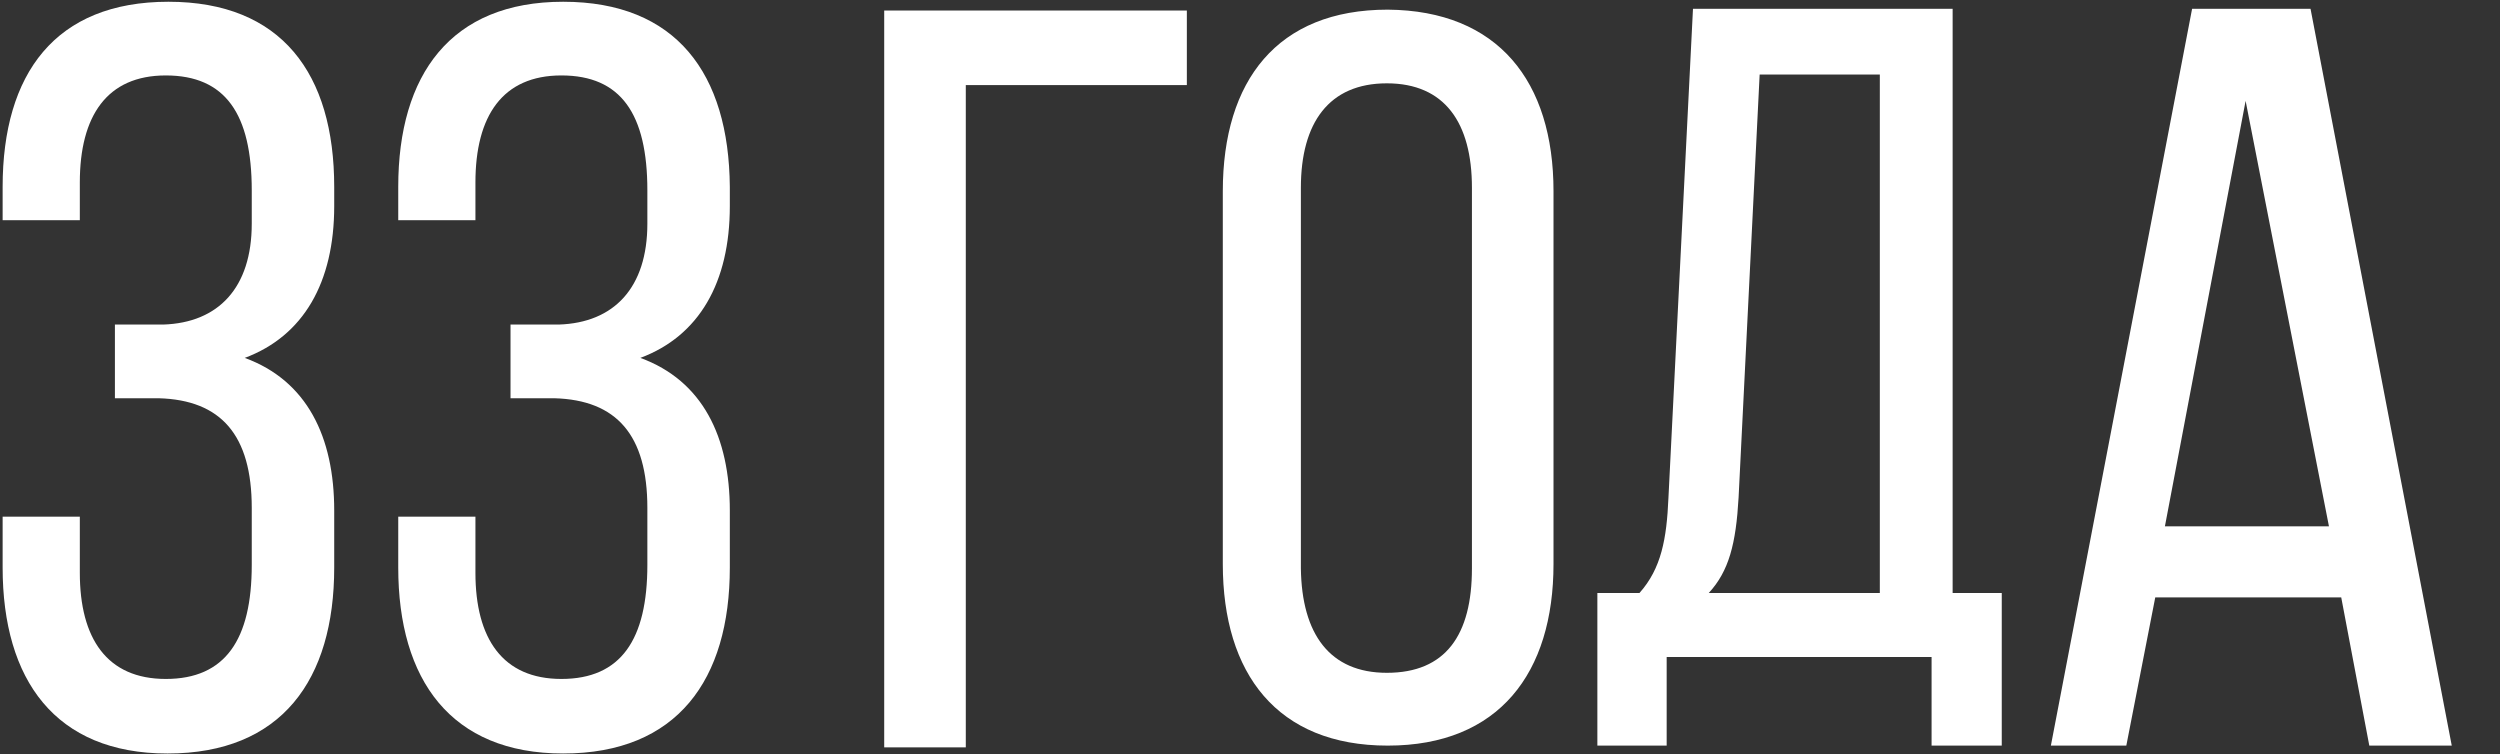
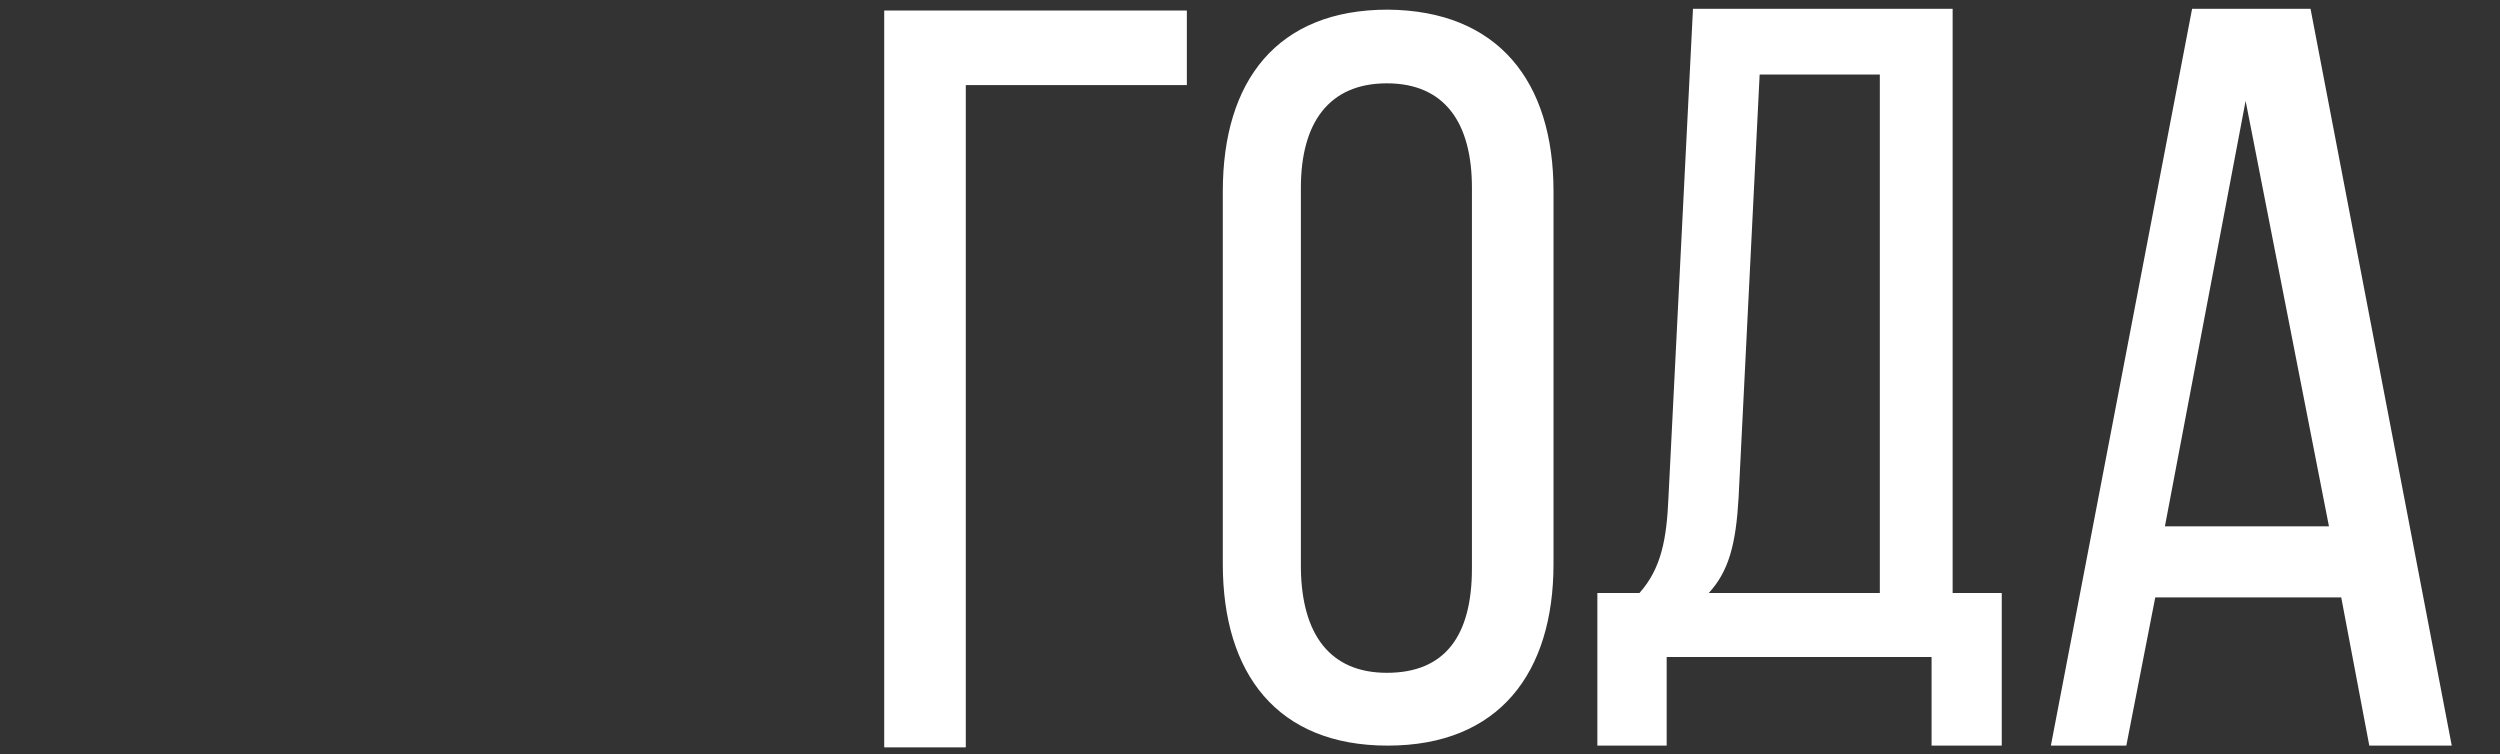
<svg xmlns="http://www.w3.org/2000/svg" id="Слой_1" x="0px" y="0px" viewBox="0 0 285 86" style="enable-background:new 0 0 285 86;" xml:space="preserve">
  <rect x="0" y="0" width="285" height="86" fill="#333333" stroke="none" />
  <style type="text/css"> .st0{fill:#FFFFFF;} </style>
-   <path class="st0" d="M19.2,0.2C6.3,0.2,0.3,8.4,0.3,21.3v3.8h8.8v-4.3c0-7.6,3.1-12.2,9.8-12.2c6.8,0,9.8,4.4,9.8,13.1v3.8 c0,7.3-3.8,11.3-10.1,11.5h-5.5v8.4h5c7.1,0.2,10.6,4.2,10.6,12.5v6.5c0,8.5-3,13-9.8,13c-6.7,0-9.8-4.6-9.8-12.1v-6.4H0.3v5.8 c0,12.8,6,21.2,18.8,21.2c13,0,19-8.4,19-21.2v-6.5c0-8.4-3.1-14.8-10.2-17.4c6.7-2.5,10.2-8.6,10.2-17.3v-2.2 C38.1,8.4,32.1,0.2,19.2,0.2z" />
-   <line class="st0" x1="110.1" y1="75.6" x2="110.1" y2="37.4" />
  <polyline class="st0" points="110.1,85.2 110.1,9.7 135.3,9.7 135.3,1.2 100.8,1.2 100.8,85.2 110.1,85.2 " />
-   <path class="st0" d="M64.2,0.2c-12.8,0-18.8,8.3-18.8,21.1v3.8h8.8v-4.3c0-7.6,3.1-12.2,9.8-12.2c6.8,0,9.8,4.4,9.8,13.1v3.8 c0,7.3-3.8,11.3-10.1,11.5h-5.5v8.4h5c7.1,0.2,10.6,4.2,10.6,12.5v6.5c0,8.5-3,13-9.8,13c-6.7,0-9.8-4.6-9.8-12.1v-6.4h-8.8v5.8 c0,12.8,6,21.2,18.8,21.2c13,0,19-8.4,19-21.2v-6.5c0-8.4-3.1-14.8-10.2-17.4c6.7-2.5,10.2-8.6,10.2-17.3v-2.2 C83.1,8.4,77.1,0.2,64.2,0.2z" />
  <g>
    <g id="XMLID_2_">
      <g>
-         <path class="st0" d="M228.2,67.6V85h-8V74.9H190V85h-7.9V67.6h4.8c2.5-2.8,3.1-6.2,3.3-10.8L193,1h29.6v66.6H228.2z M214.3,67.6 V8.5h-13.7l-2.4,48.2c-0.3,5.3-1.1,8.4-3.4,10.9H214.3z" />
+         <path class="st0" d="M228.2,67.6V85h-8V74.9H190V85h-7.9V67.6h4.8c2.5-2.8,3.1-6.2,3.3-10.8L193,1h29.6v66.6H228.2M214.3,67.6 V8.5h-13.7l-2.4,48.2c-0.3,5.3-1.1,8.4-3.4,10.9H214.3z" />
      </g>
      <g> </g>
    </g>
  </g>
  <g>
    <g id="XMLID_1_">
      <g>
        <path class="st0" d="M158.1,76.7c6.7,0,9.7-4.3,9.7-11.9V21.4c0-7.4-3.1-11.9-9.7-11.9c-6.6,0-9.8,4.5-9.8,11.9v43.4 C148.4,72.3,151.6,76.7,158.1,76.7z M177.1,21.8v42.5c0,12.4-6.2,20.7-18.9,20.7c-12.6,0-18.8-8.2-18.8-20.7V21.8 c0-12.6,6.2-20.7,18.8-20.7C170.8,1.2,177.1,9.3,177.1,21.8z" />
      </g>
      <g> </g>
    </g>
  </g>
  <g>
    <g id="XMLID_3_">
      <g>
        <path class="st0" d="M263.4,1l16.1,84h-9.4l-3.2-16.9h-21.2L242.4,85h-8.6l16.1-84H263.4z M265.5,60l-9.5-48.5L246.8,60H265.5z" />
      </g>
      <g> </g>
    </g>
  </g>
</svg>